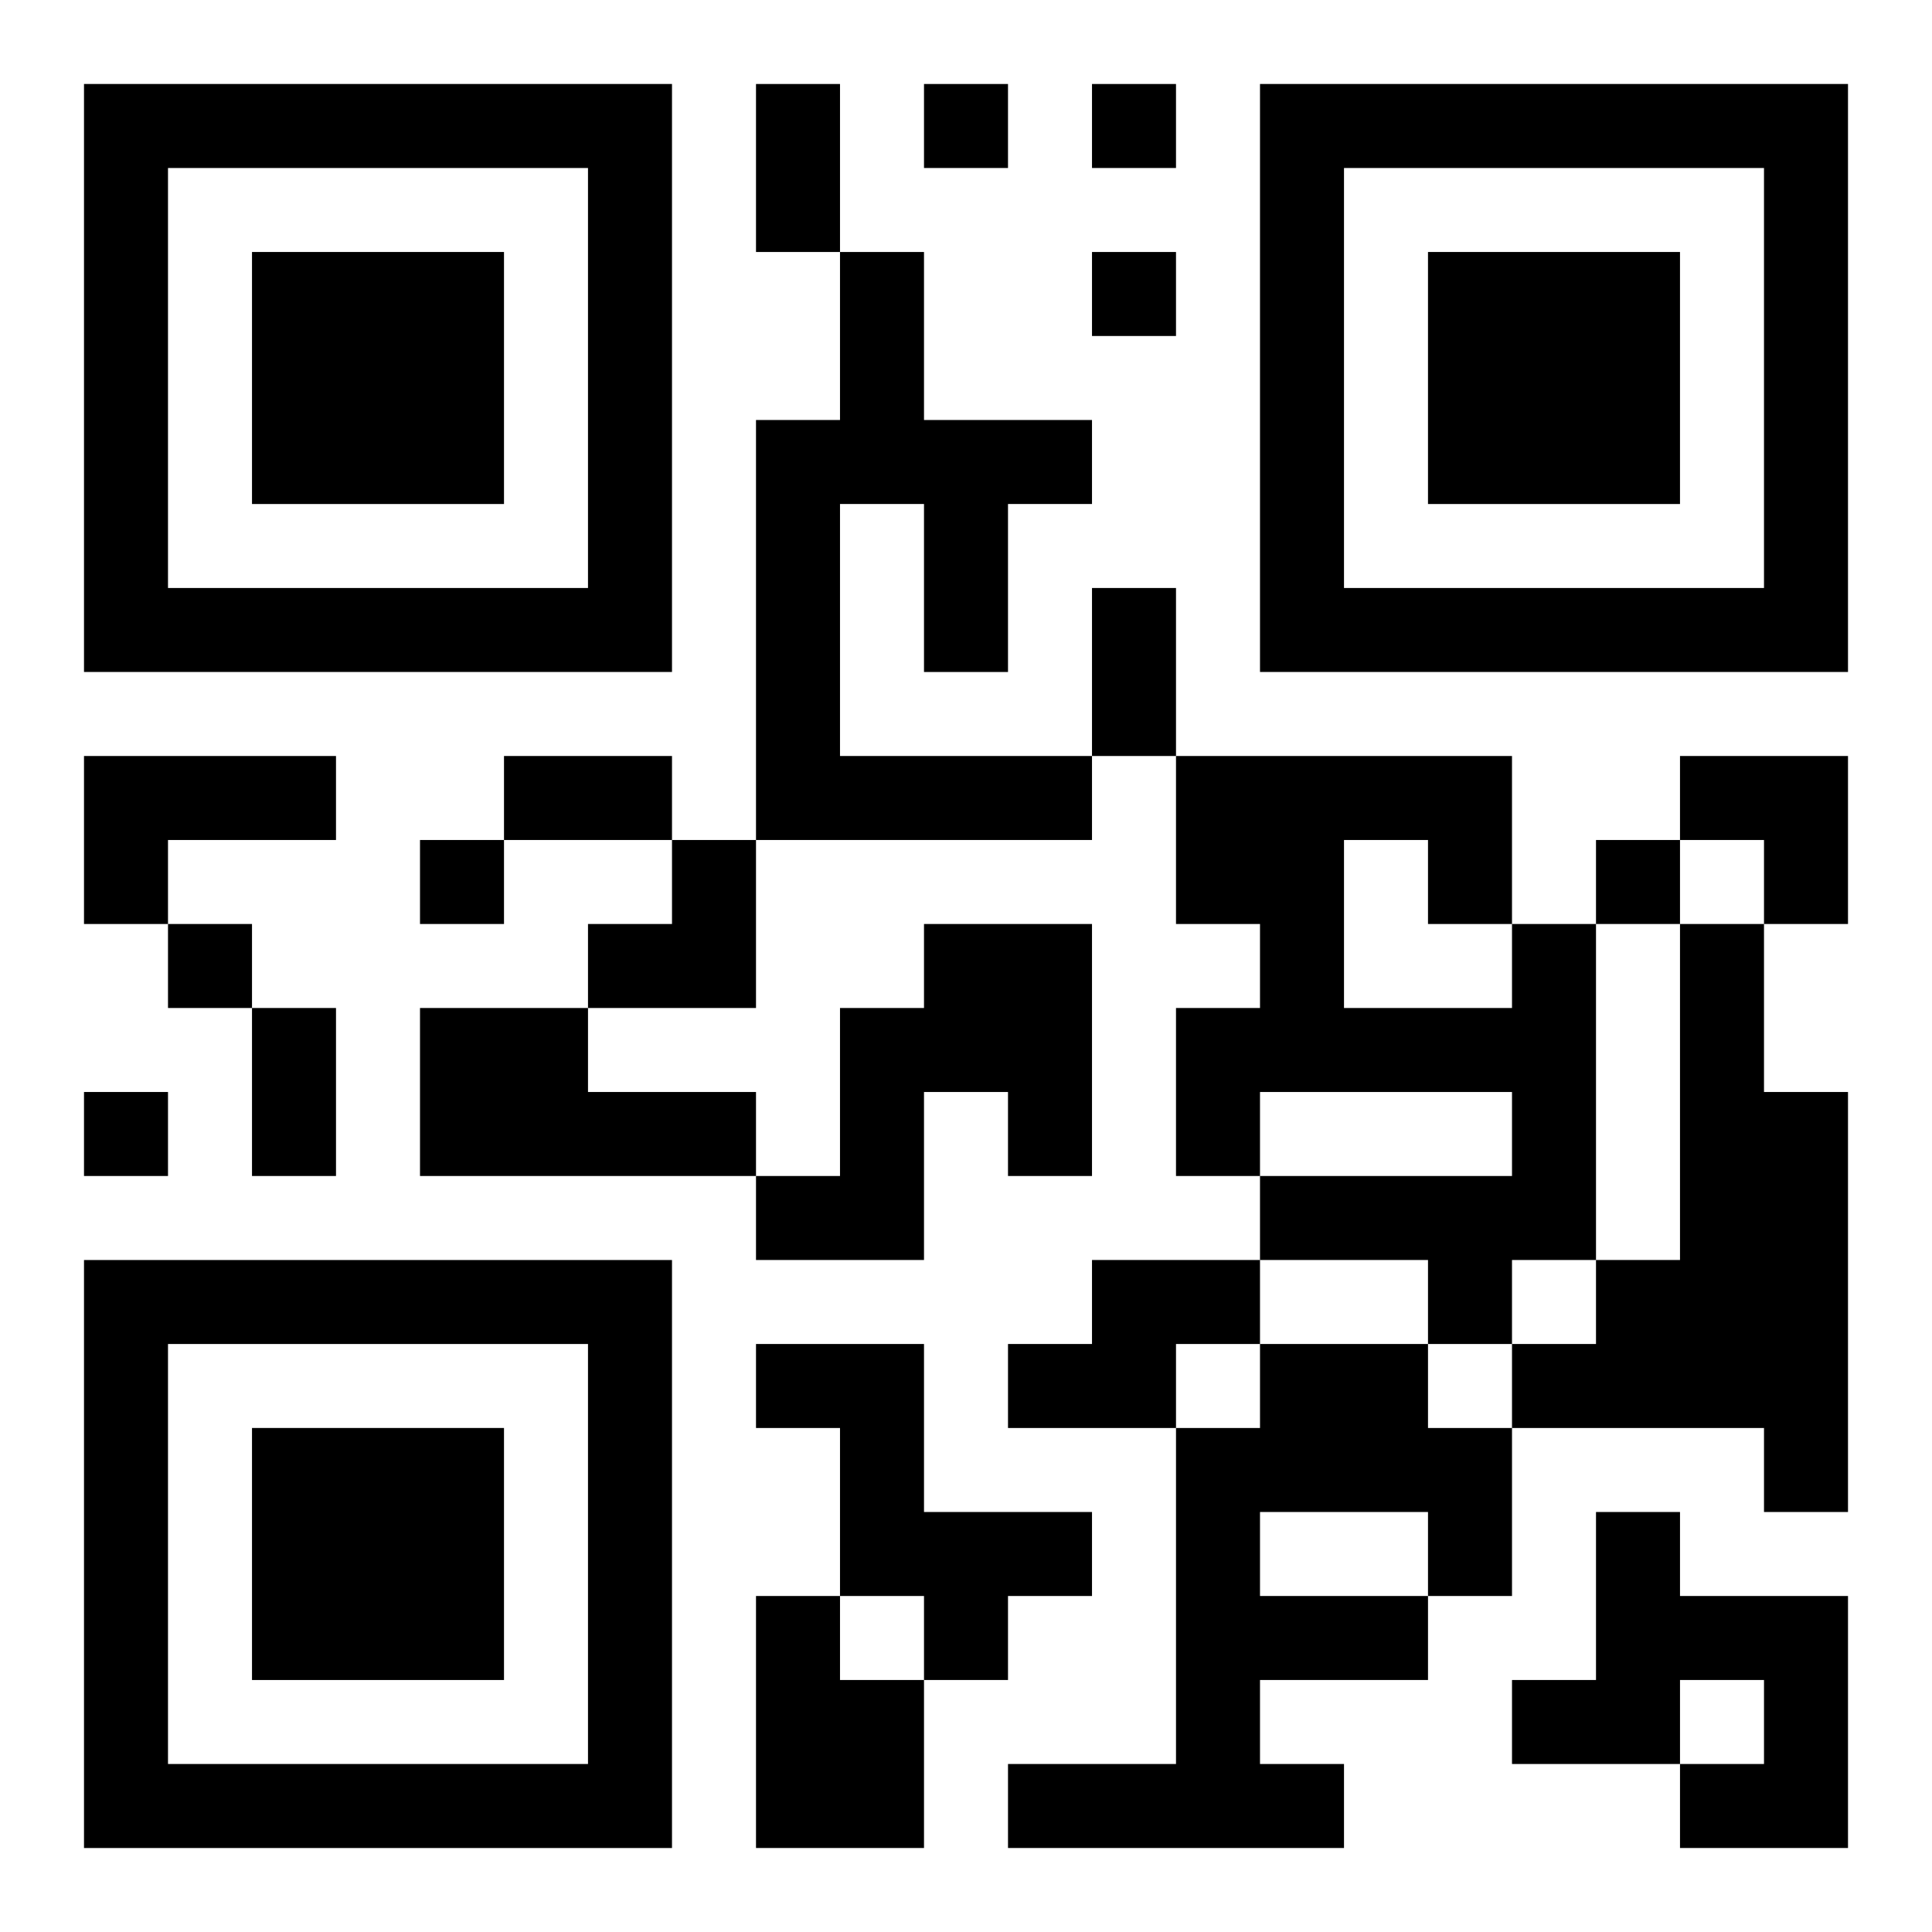
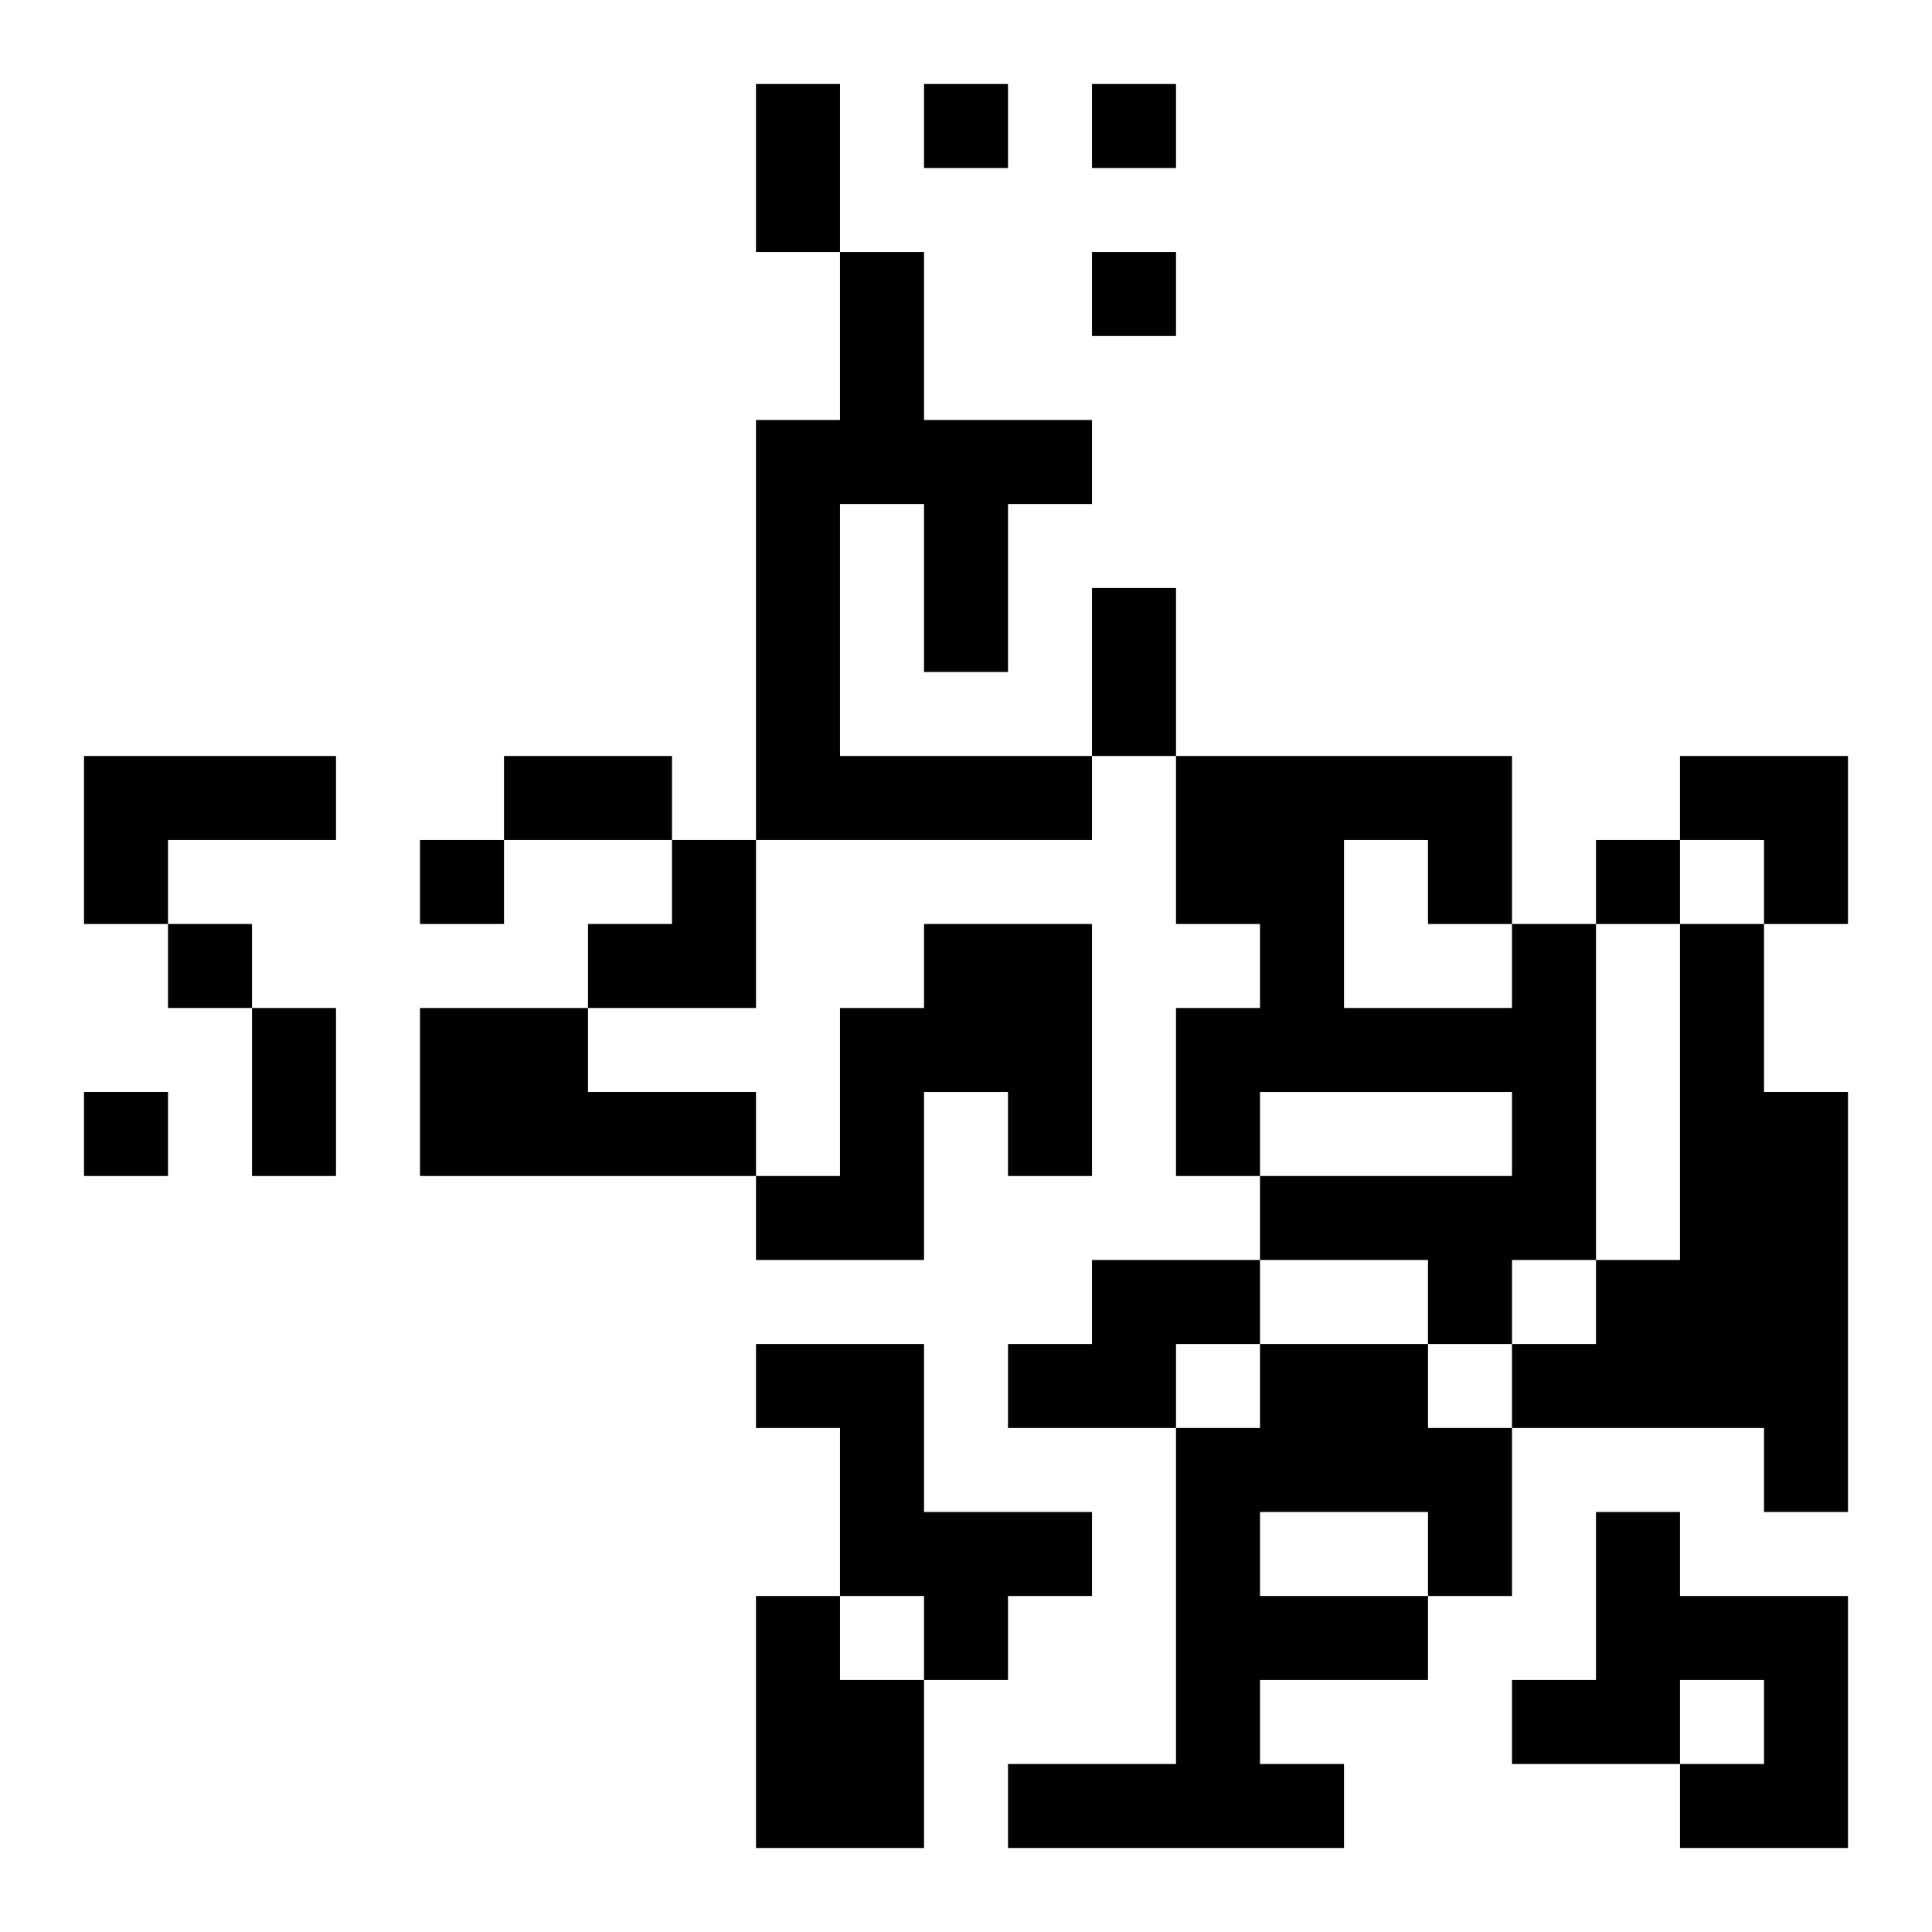
<svg xmlns="http://www.w3.org/2000/svg" xmlns:xlink="http://www.w3.org/1999/xlink" width="250" height="250" baseProfile="full" version="1.1" viewBox="-1 -1 23 23">
  <symbol id="a">
-     <path d="m0 7v7h7v-7h-7zm1 1h5v5h-5v-5zm1 1v3h3v-3h-3z" />
-   </symbol>
+     </symbol>
  <use y="-7" xlink:href="#a" />
  <use y="7" xlink:href="#a" />
  <use x="14" y="-7" xlink:href="#a" />
  <path d="m9 2h1v2h2v1h-1v2h-1v-2h-1v3h3v1h-4v-5h1v-2m-9 6h3v1h-2v1h-1v-2m10 2h2v3h-1v-1h-1v2h-2v-1h1v-2h1v-1m7 0h1v4h-1v1h-1v-1h-2v-1h3v-1h-3v1h-1v-2h1v-1h-1v-2h4v2m-2-1v2h2v-1h-1v-1h-1m4 1h1v2h1v5h-1v-1h-3v-1h1v-1h1v-4m-15 1h2v1h2v1h-4v-2m8 3h2v1h-1v1h-2v-1h1v-1m-4 1h2v2h2v1h-1v1h-1v-1h-1v-2h-1v-1m6 0h2v1h1v2h-1v1h-2v1h1v1h-4v-1h2v-4h1v-1m0 2v1h2v-1h-2m4 0h1v1h2v3h-2v-1h1v-1h-1v1h-2v-1h1v-2m-10 1h1v1h1v2h-2v-3m2-18v1h1v-1h-1m2 0v1h1v-1h-1m0 2v1h1v-1h-1m-8 7v1h1v-1h-1m14 0v1h1v-1h-1m-17 1v1h1v-1h-1m-1 2v1h1v-1h-1m8-12h1v2h-1v-2m4 6h1v2h-1v-2m-7 2h2v1h-2v-1m-3 3h1v2h-1v-2m17-3h2v2h-1v-1h-1zm-13 1m1 0h1v2h-2v-1h1z" />
</svg>